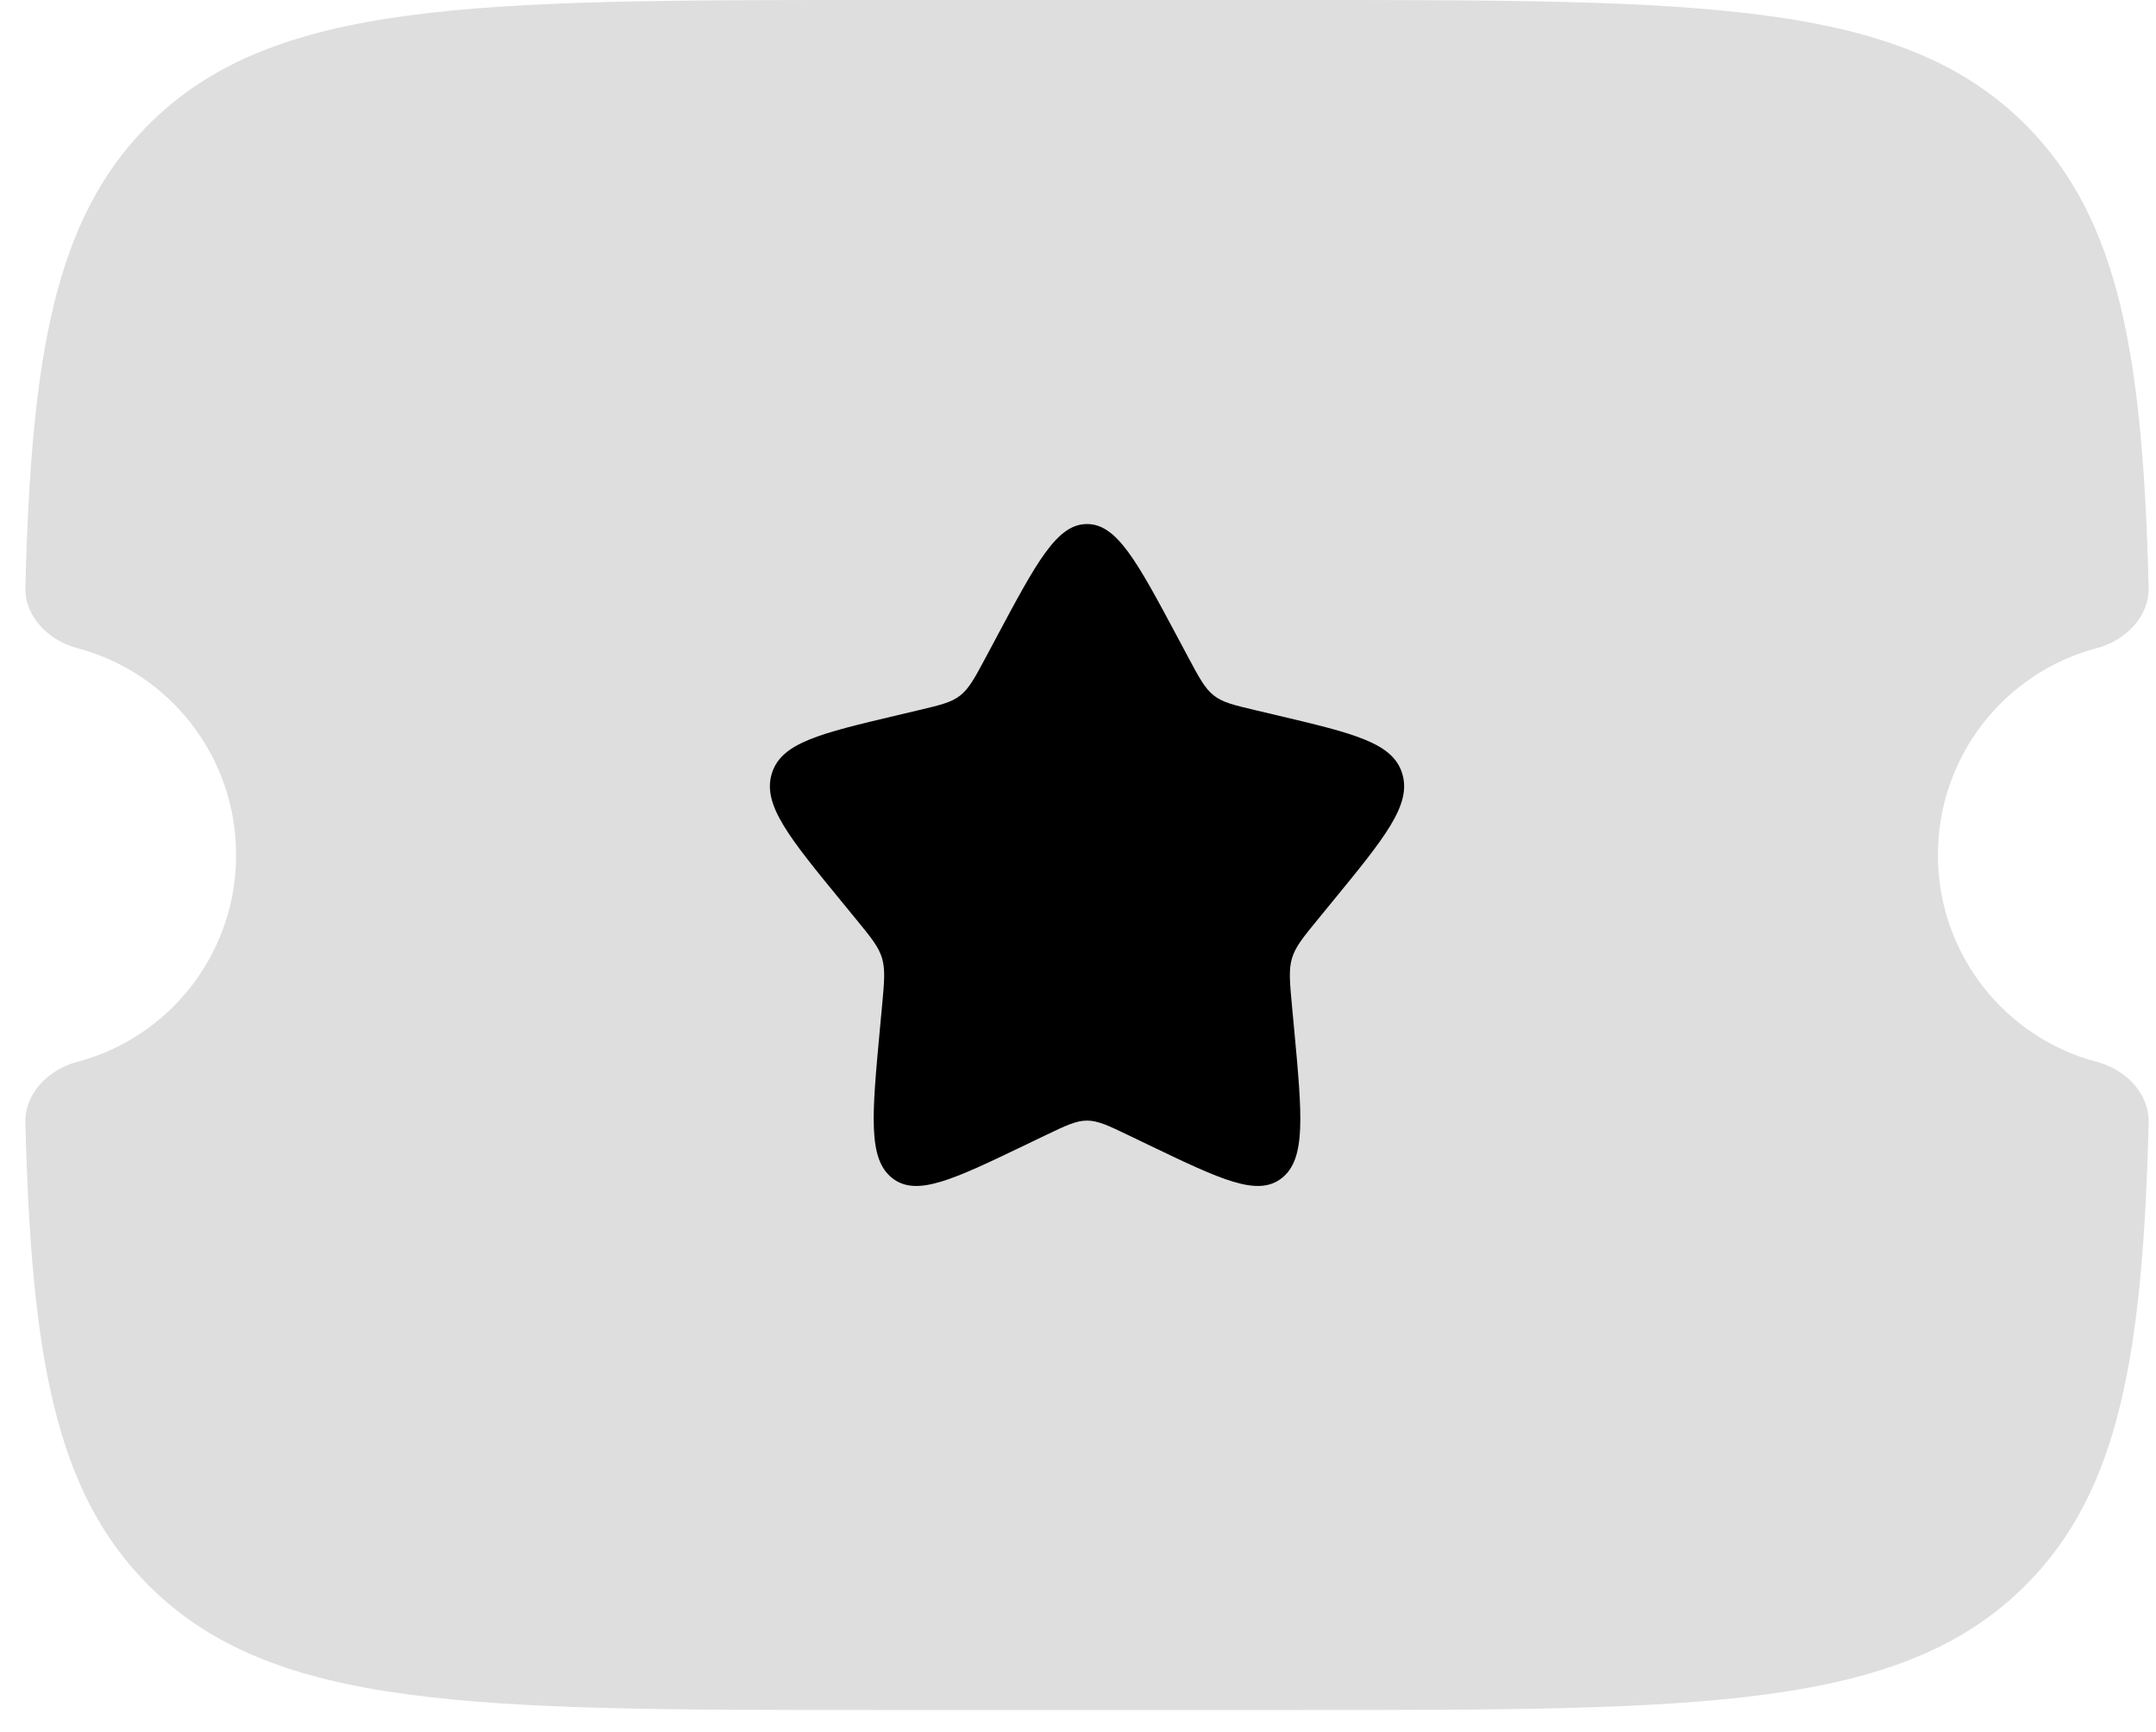
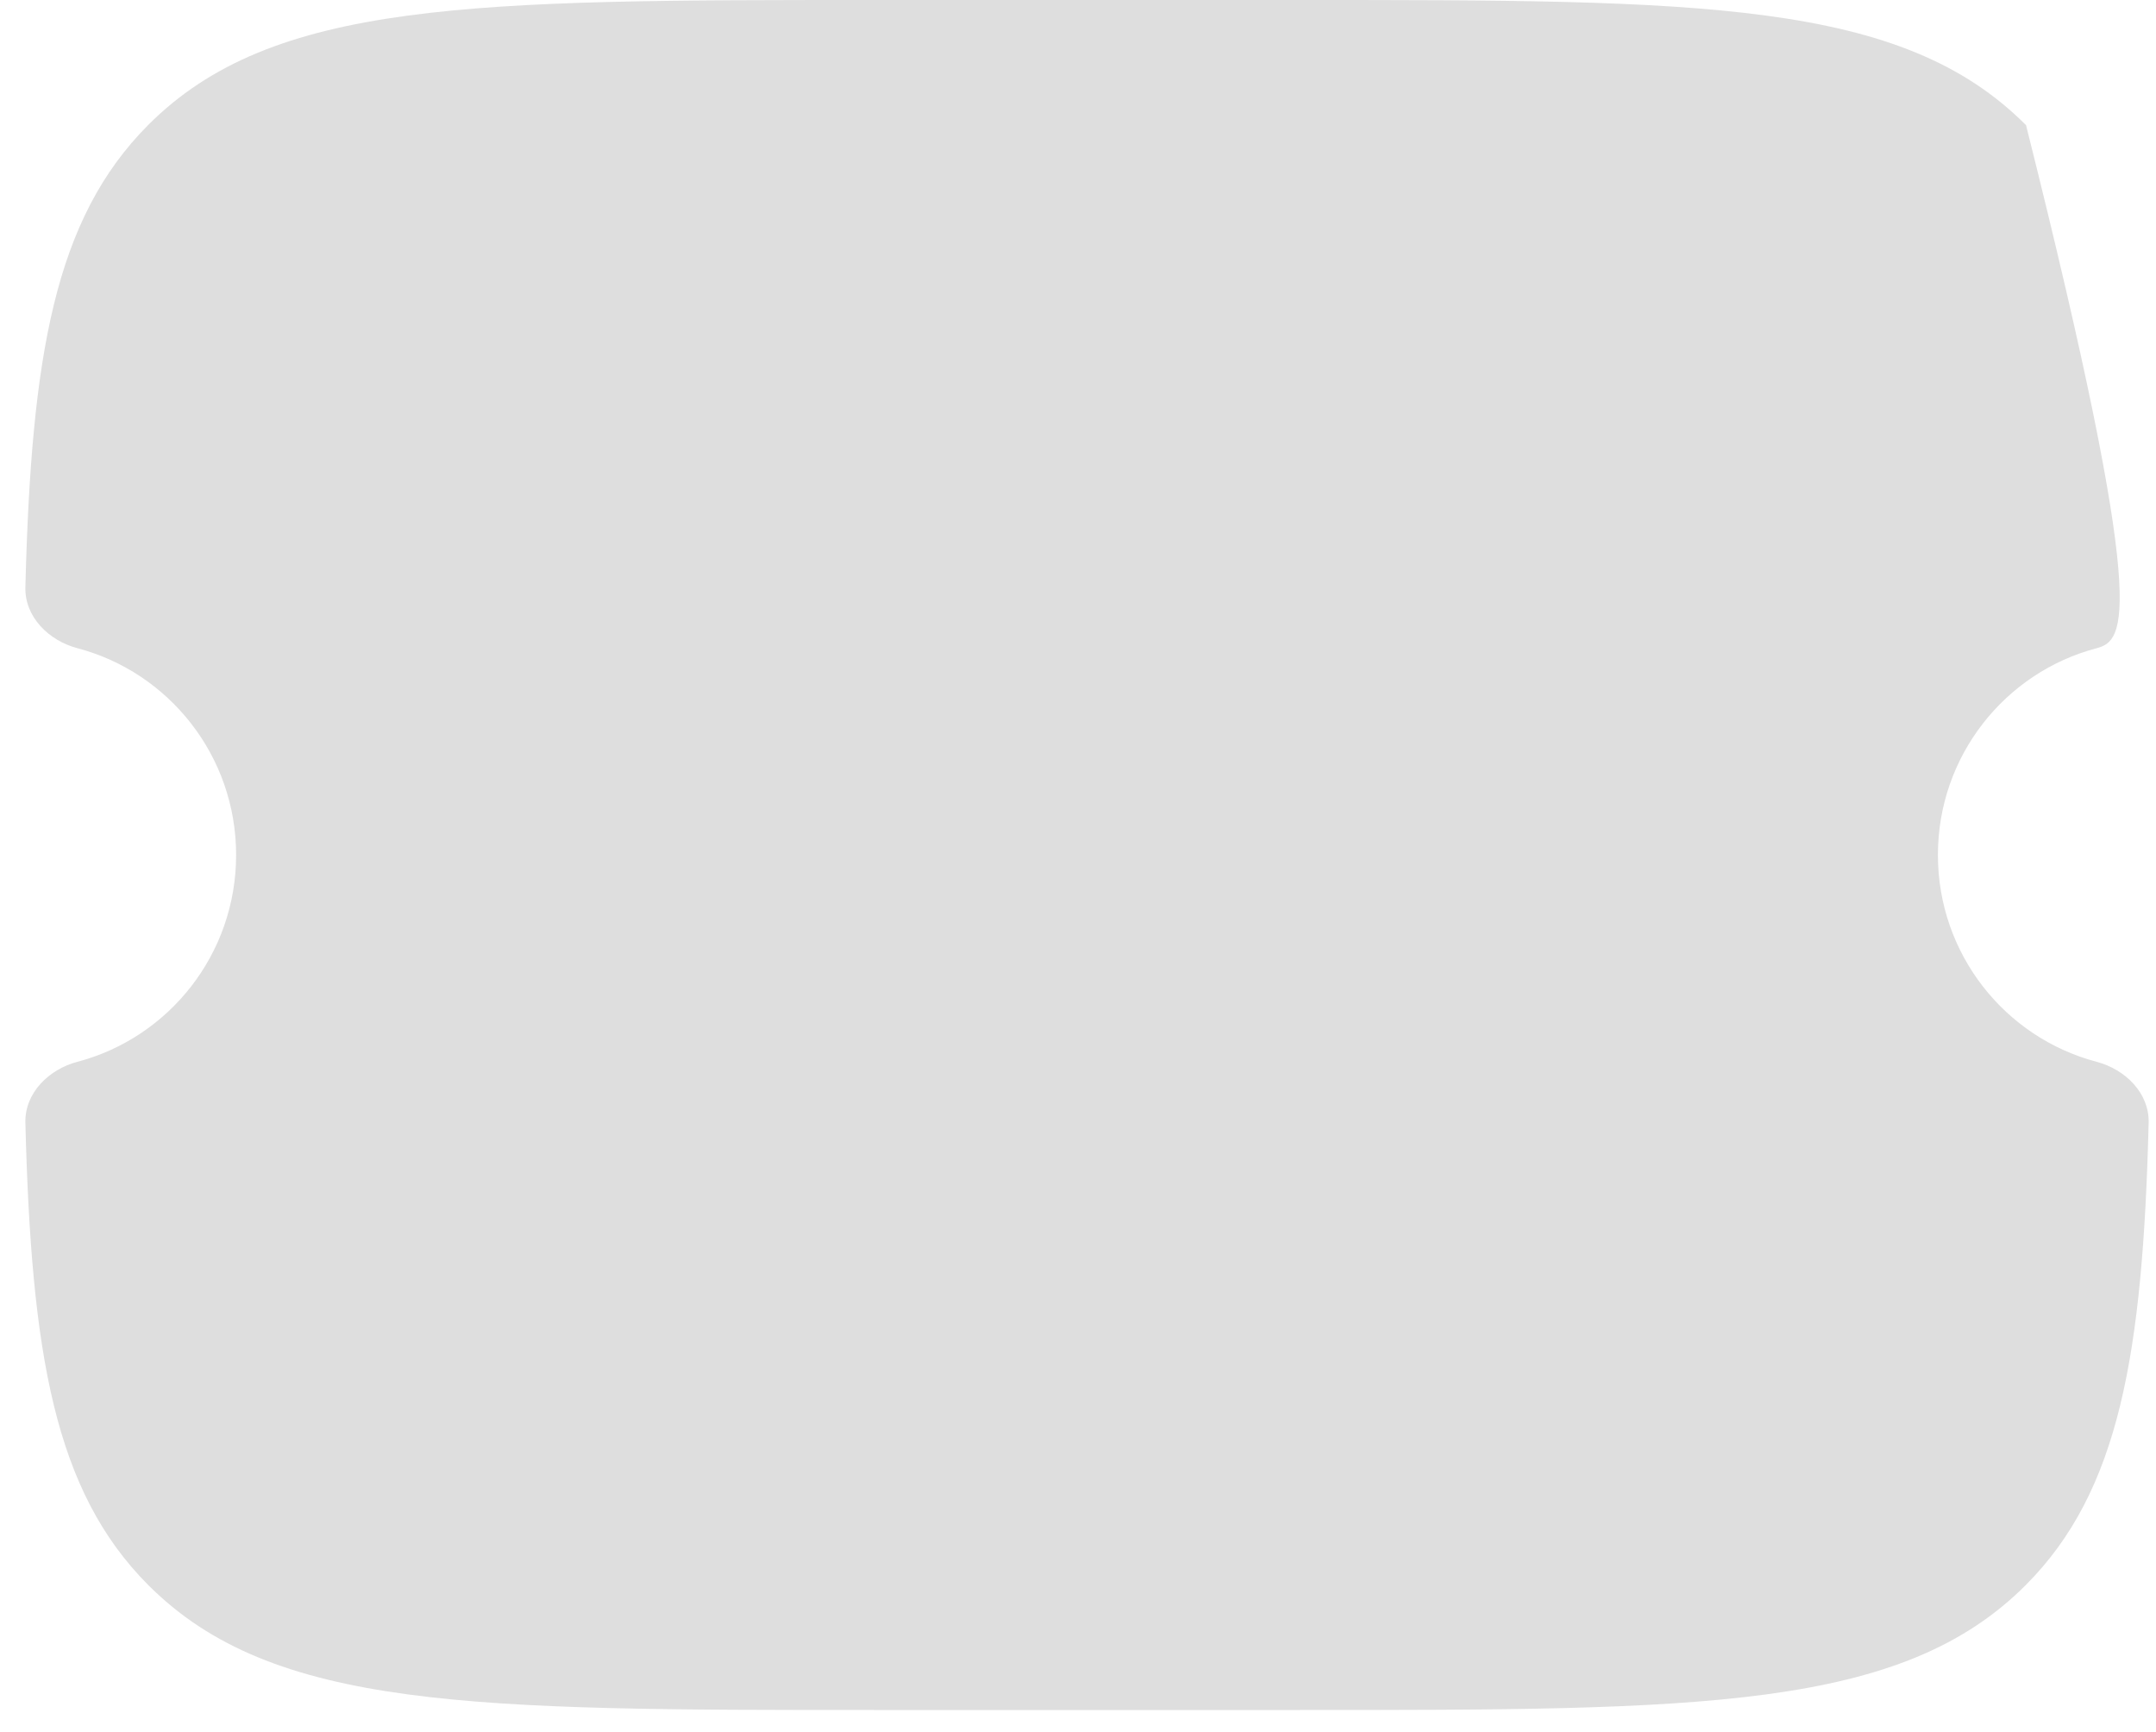
<svg xmlns="http://www.w3.org/2000/svg" width="66" height="53" viewBox="0 0 66 53" fill="none">
-   <path opacity="0.13" d="M26.764 0H39.788C52.067 0 58.207 -3.89946e-07 62.022 3.832C64.877 6.701 65.595 10.879 65.775 17.973C65.799 18.882 65.057 19.609 64.181 19.84C61.386 20.576 59.324 23.13 59.324 26.169C59.324 29.207 61.386 31.762 64.181 32.498C65.057 32.728 65.799 33.455 65.775 34.365C65.595 41.459 64.877 45.636 62.022 48.505C58.207 52.338 52.067 52.338 39.788 52.338H26.764C14.485 52.338 8.345 52.338 4.53 48.505C1.675 45.636 0.957 41.459 0.777 34.365C0.753 33.455 1.495 32.728 2.371 32.498C5.166 31.762 7.228 29.207 7.228 26.169C7.228 23.13 5.166 20.576 2.371 19.84C1.495 19.609 0.753 18.882 0.777 17.973C0.957 10.879 1.675 6.701 4.53 3.832C8.345 -3.89946e-07 14.485 0 26.764 0Z" fill="black" />
-   <path d="M30.194 20.087L30.512 19.491C31.742 17.19 32.357 16.039 33.276 16.039C34.195 16.039 34.81 17.19 36.04 19.491L36.358 20.087C36.707 20.741 36.882 21.068 37.154 21.284C37.427 21.5 37.766 21.58 38.445 21.74L39.062 21.886C41.45 22.45 42.644 22.731 42.928 23.685C43.212 24.638 42.398 25.631 40.77 27.617L40.349 28.131C39.887 28.695 39.656 28.978 39.551 29.327C39.447 29.676 39.482 30.053 39.552 30.806L39.616 31.491C39.862 34.142 39.985 35.467 39.241 36.056C38.498 36.645 37.38 36.108 35.144 35.034L34.566 34.756C33.93 34.451 33.613 34.298 33.276 34.298C32.94 34.298 32.622 34.451 31.986 34.756L31.408 35.034C29.172 36.108 28.055 36.645 27.311 36.056C26.567 35.467 26.69 34.142 26.936 31.491L27 30.806C27.07 30.053 27.105 29.676 27.001 29.327C26.897 28.978 26.666 28.695 26.203 28.131L25.782 27.617C24.154 25.631 23.34 24.638 23.624 23.685C23.908 22.731 25.102 22.45 27.49 21.886L28.107 21.74C28.786 21.58 29.125 21.5 29.398 21.284C29.67 21.068 29.845 20.741 30.194 20.087Z" fill="black" />
+   <path opacity="0.13" d="M26.764 0H39.788C52.067 0 58.207 -3.89946e-07 62.022 3.832C65.799 18.882 65.057 19.609 64.181 19.84C61.386 20.576 59.324 23.13 59.324 26.169C59.324 29.207 61.386 31.762 64.181 32.498C65.057 32.728 65.799 33.455 65.775 34.365C65.595 41.459 64.877 45.636 62.022 48.505C58.207 52.338 52.067 52.338 39.788 52.338H26.764C14.485 52.338 8.345 52.338 4.53 48.505C1.675 45.636 0.957 41.459 0.777 34.365C0.753 33.455 1.495 32.728 2.371 32.498C5.166 31.762 7.228 29.207 7.228 26.169C7.228 23.13 5.166 20.576 2.371 19.84C1.495 19.609 0.753 18.882 0.777 17.973C0.957 10.879 1.675 6.701 4.53 3.832C8.345 -3.89946e-07 14.485 0 26.764 0Z" fill="black" />
</svg>